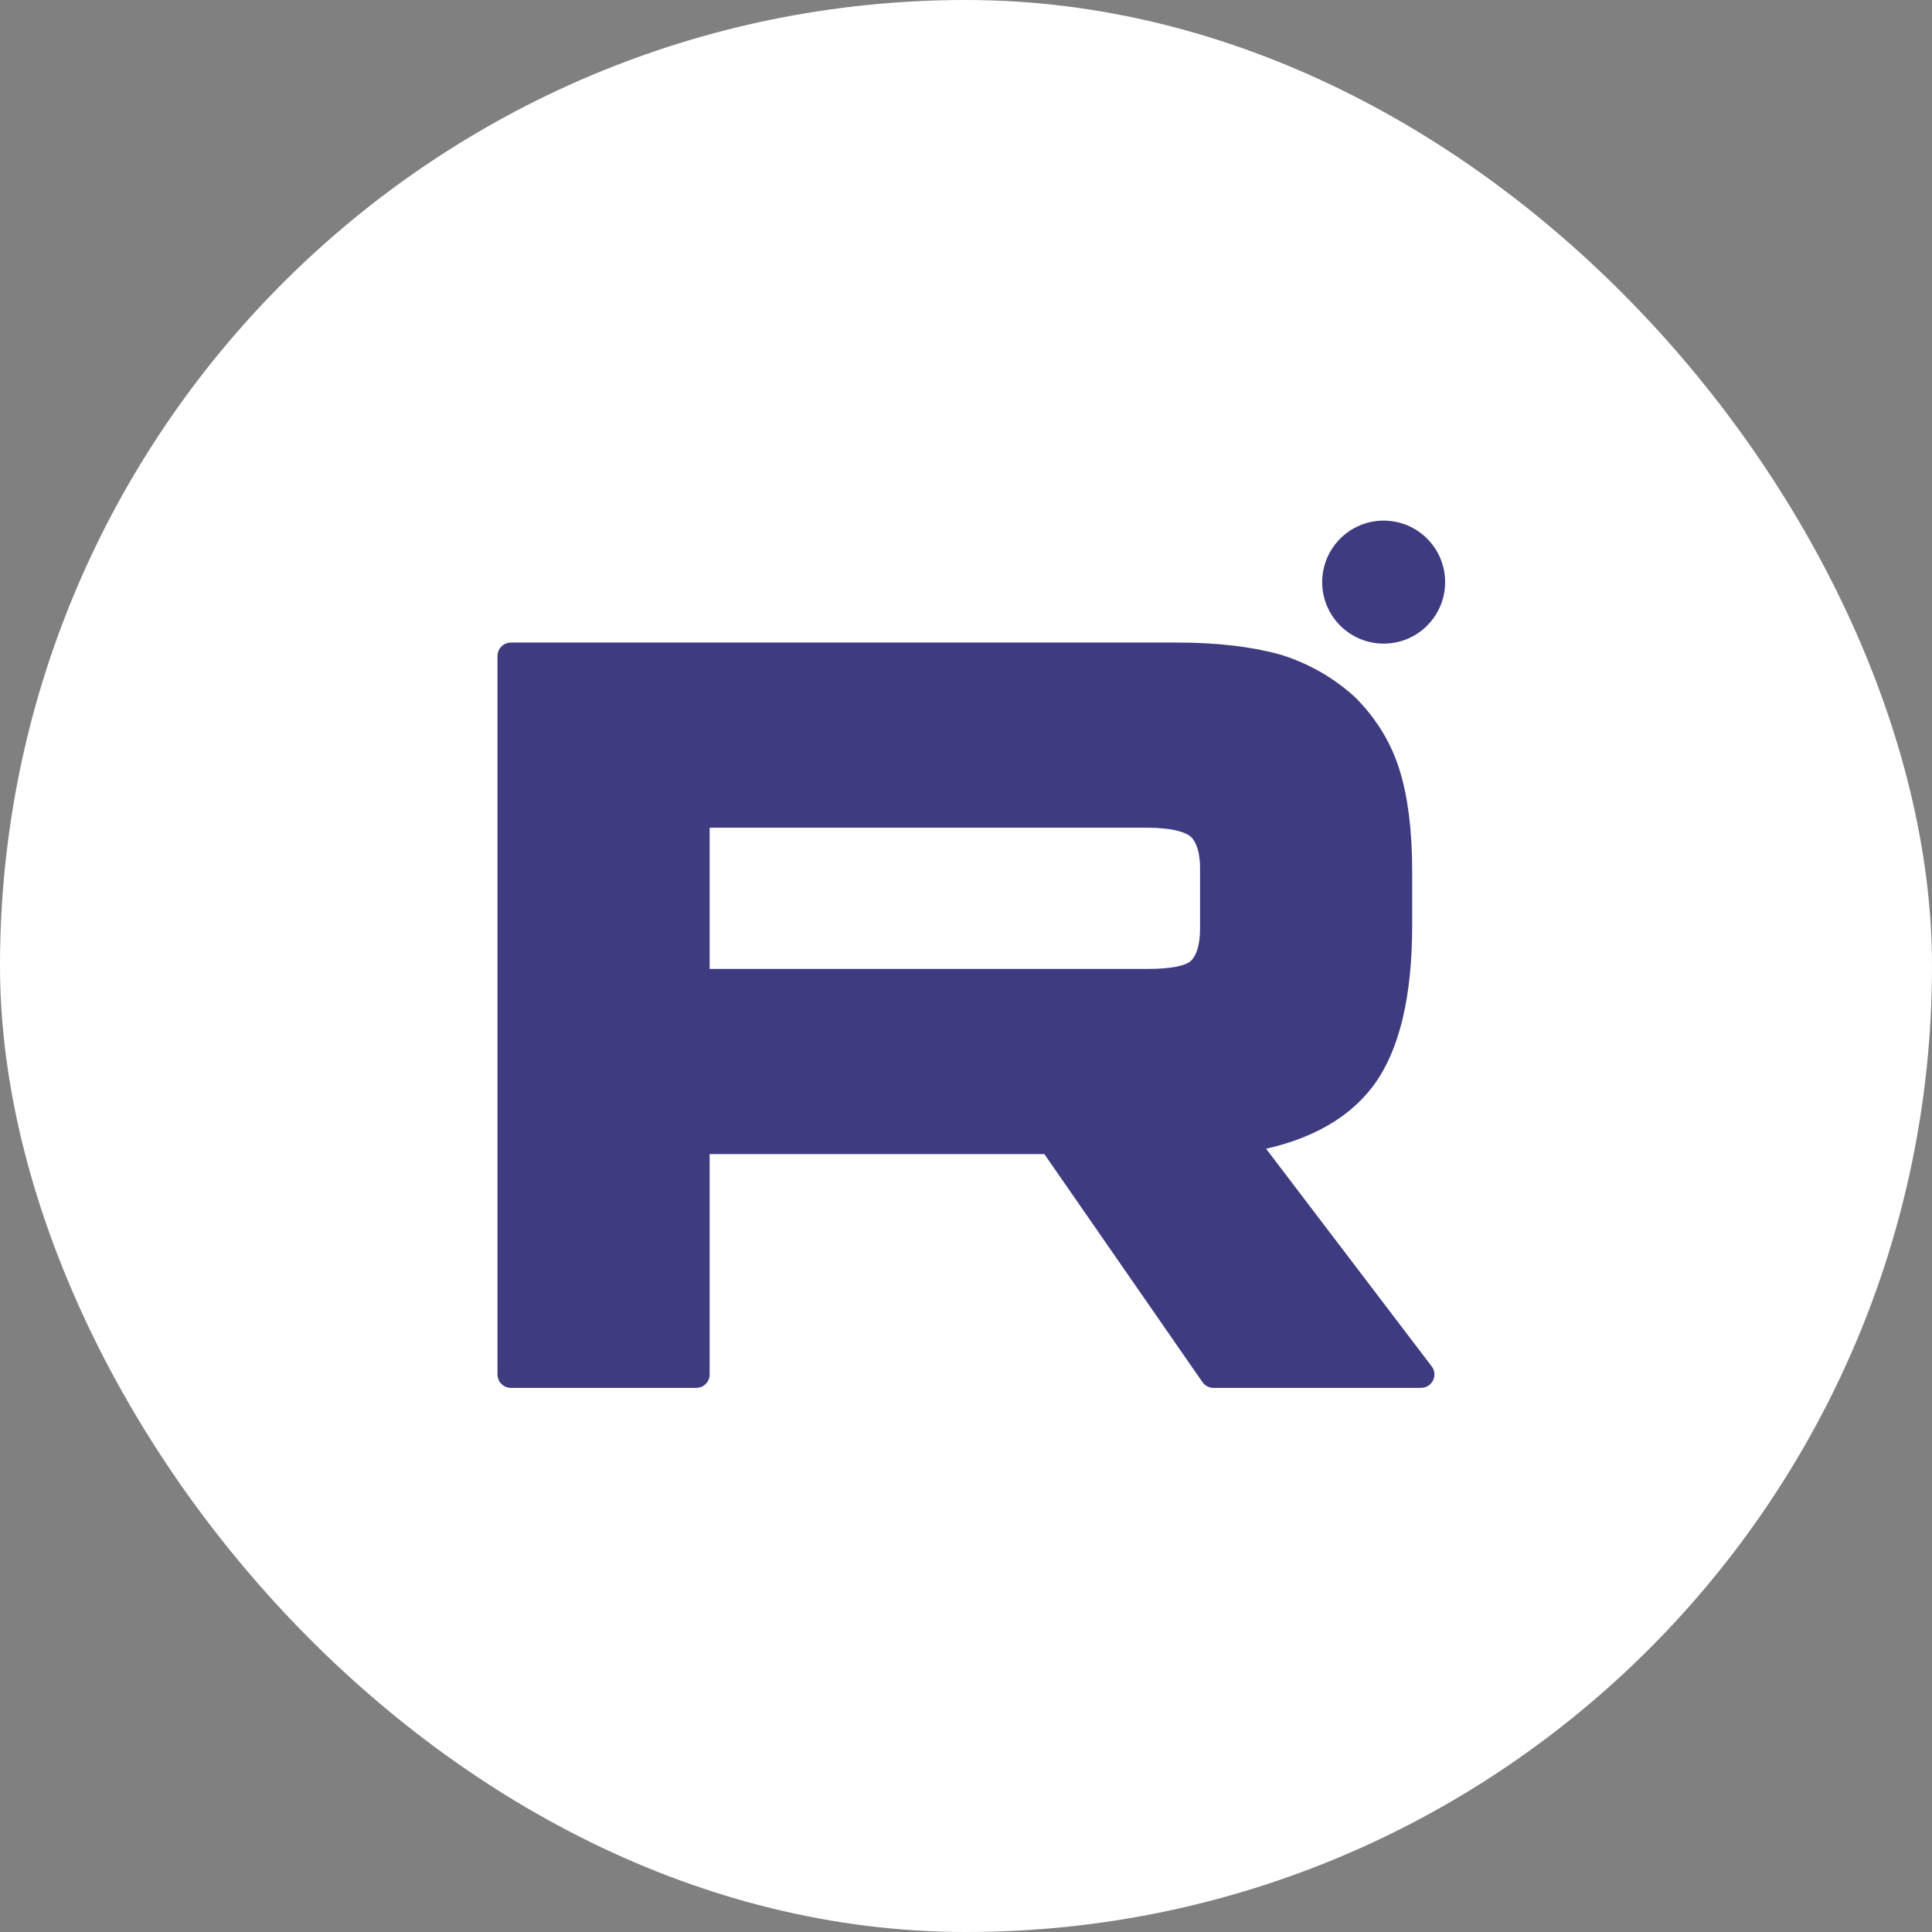
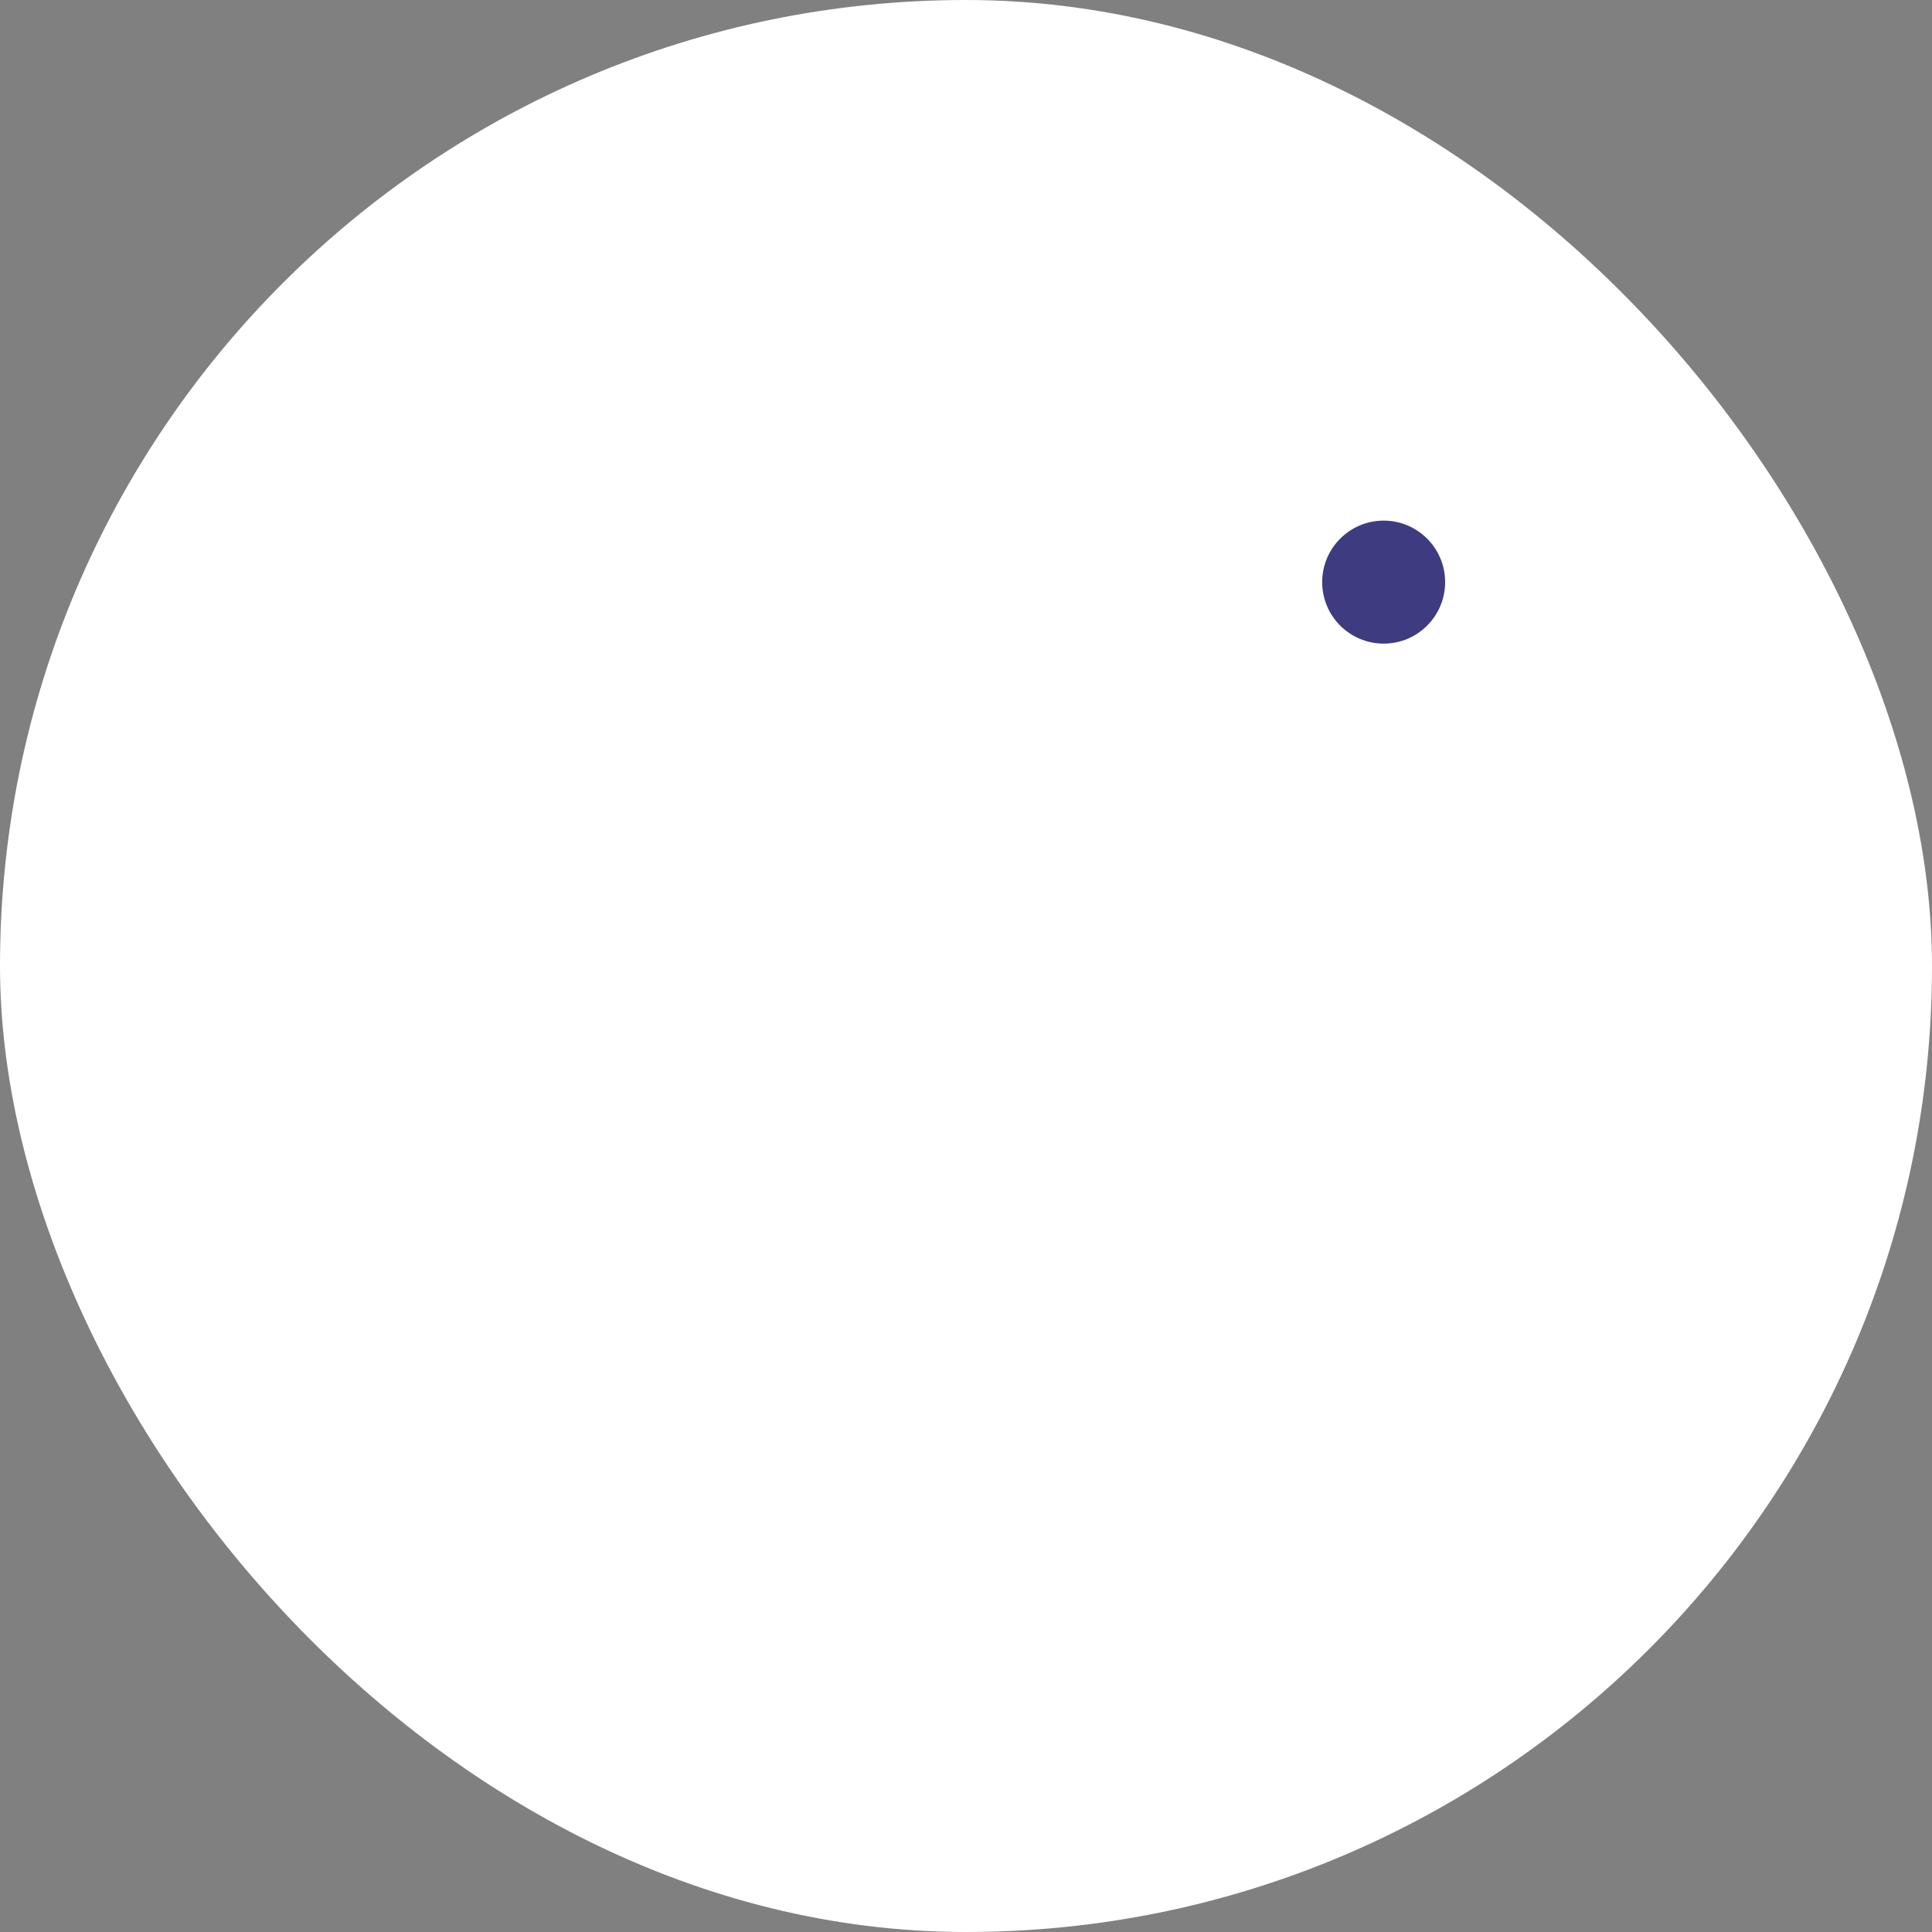
<svg xmlns="http://www.w3.org/2000/svg" width="36" height="36" viewBox="0 0 36 36" fill="none">
  <rect x="0" y="0" width="36" height="36" fill="#808080" stroke="none" />
  <rect width="36" height="36" rx="18" fill="white" />
-   <path d="M21.928 12.223H9.52V25.611H12.973V21.255H19.591L22.611 25.611H26.478L23.148 21.235C24.182 21.075 24.927 20.693 25.382 20.091C25.837 19.489 26.064 18.525 26.064 17.241V16.237C26.064 15.474 25.982 14.872 25.837 14.411C25.692 13.949 25.444 13.547 25.092 13.186C24.72 12.845 24.306 12.604 23.81 12.444C23.314 12.303 22.693 12.223 21.928 12.223ZM21.37 18.305H12.973V15.173H21.37C21.845 15.173 22.176 15.254 22.342 15.394C22.507 15.535 22.611 15.796 22.611 16.177V17.301C22.611 17.702 22.507 17.963 22.342 18.104C22.176 18.244 21.845 18.305 21.37 18.305V18.305Z" fill="#3E3B80" stroke="#3E3B80" stroke-width="0.5" stroke-linecap="round" stroke-linejoin="round" />
  <path d="M25.783 11.993C26.415 11.993 26.928 11.48 26.928 10.847C26.928 10.214 26.415 9.701 25.783 9.701C25.15 9.701 24.637 10.214 24.637 10.847C24.637 11.48 25.15 11.993 25.783 11.993Z" fill="#3E3B80" />
</svg>